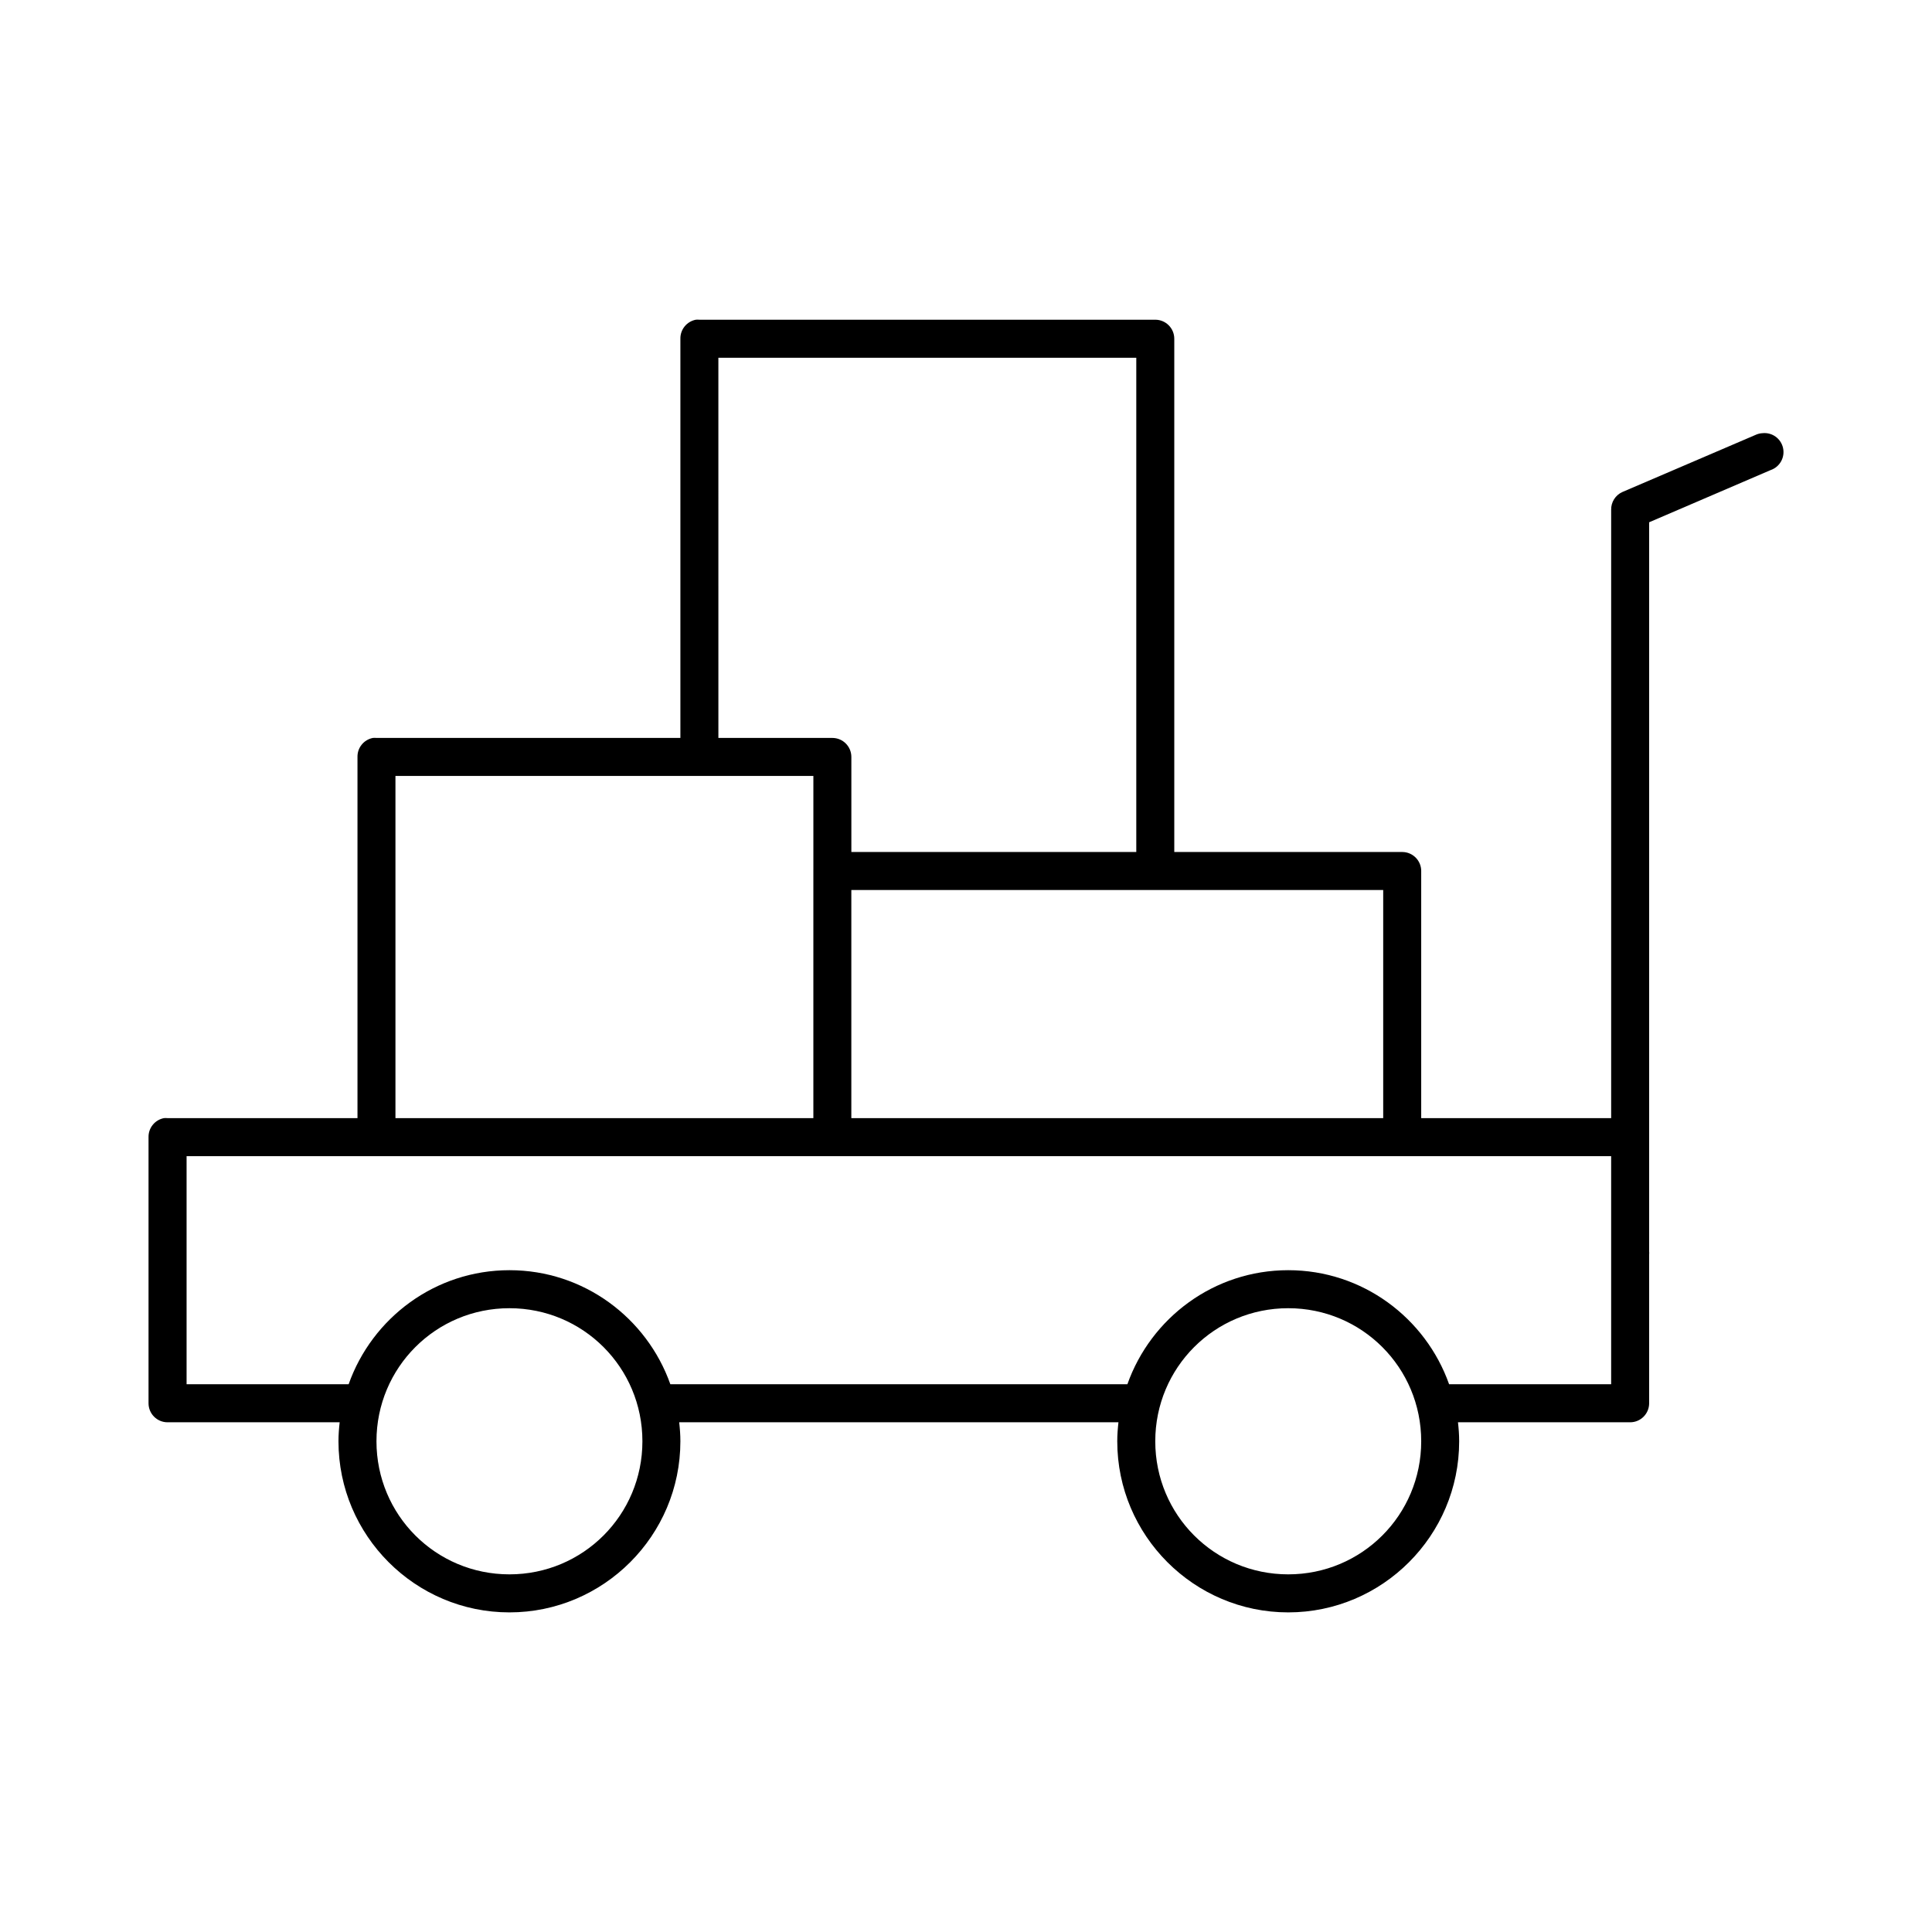
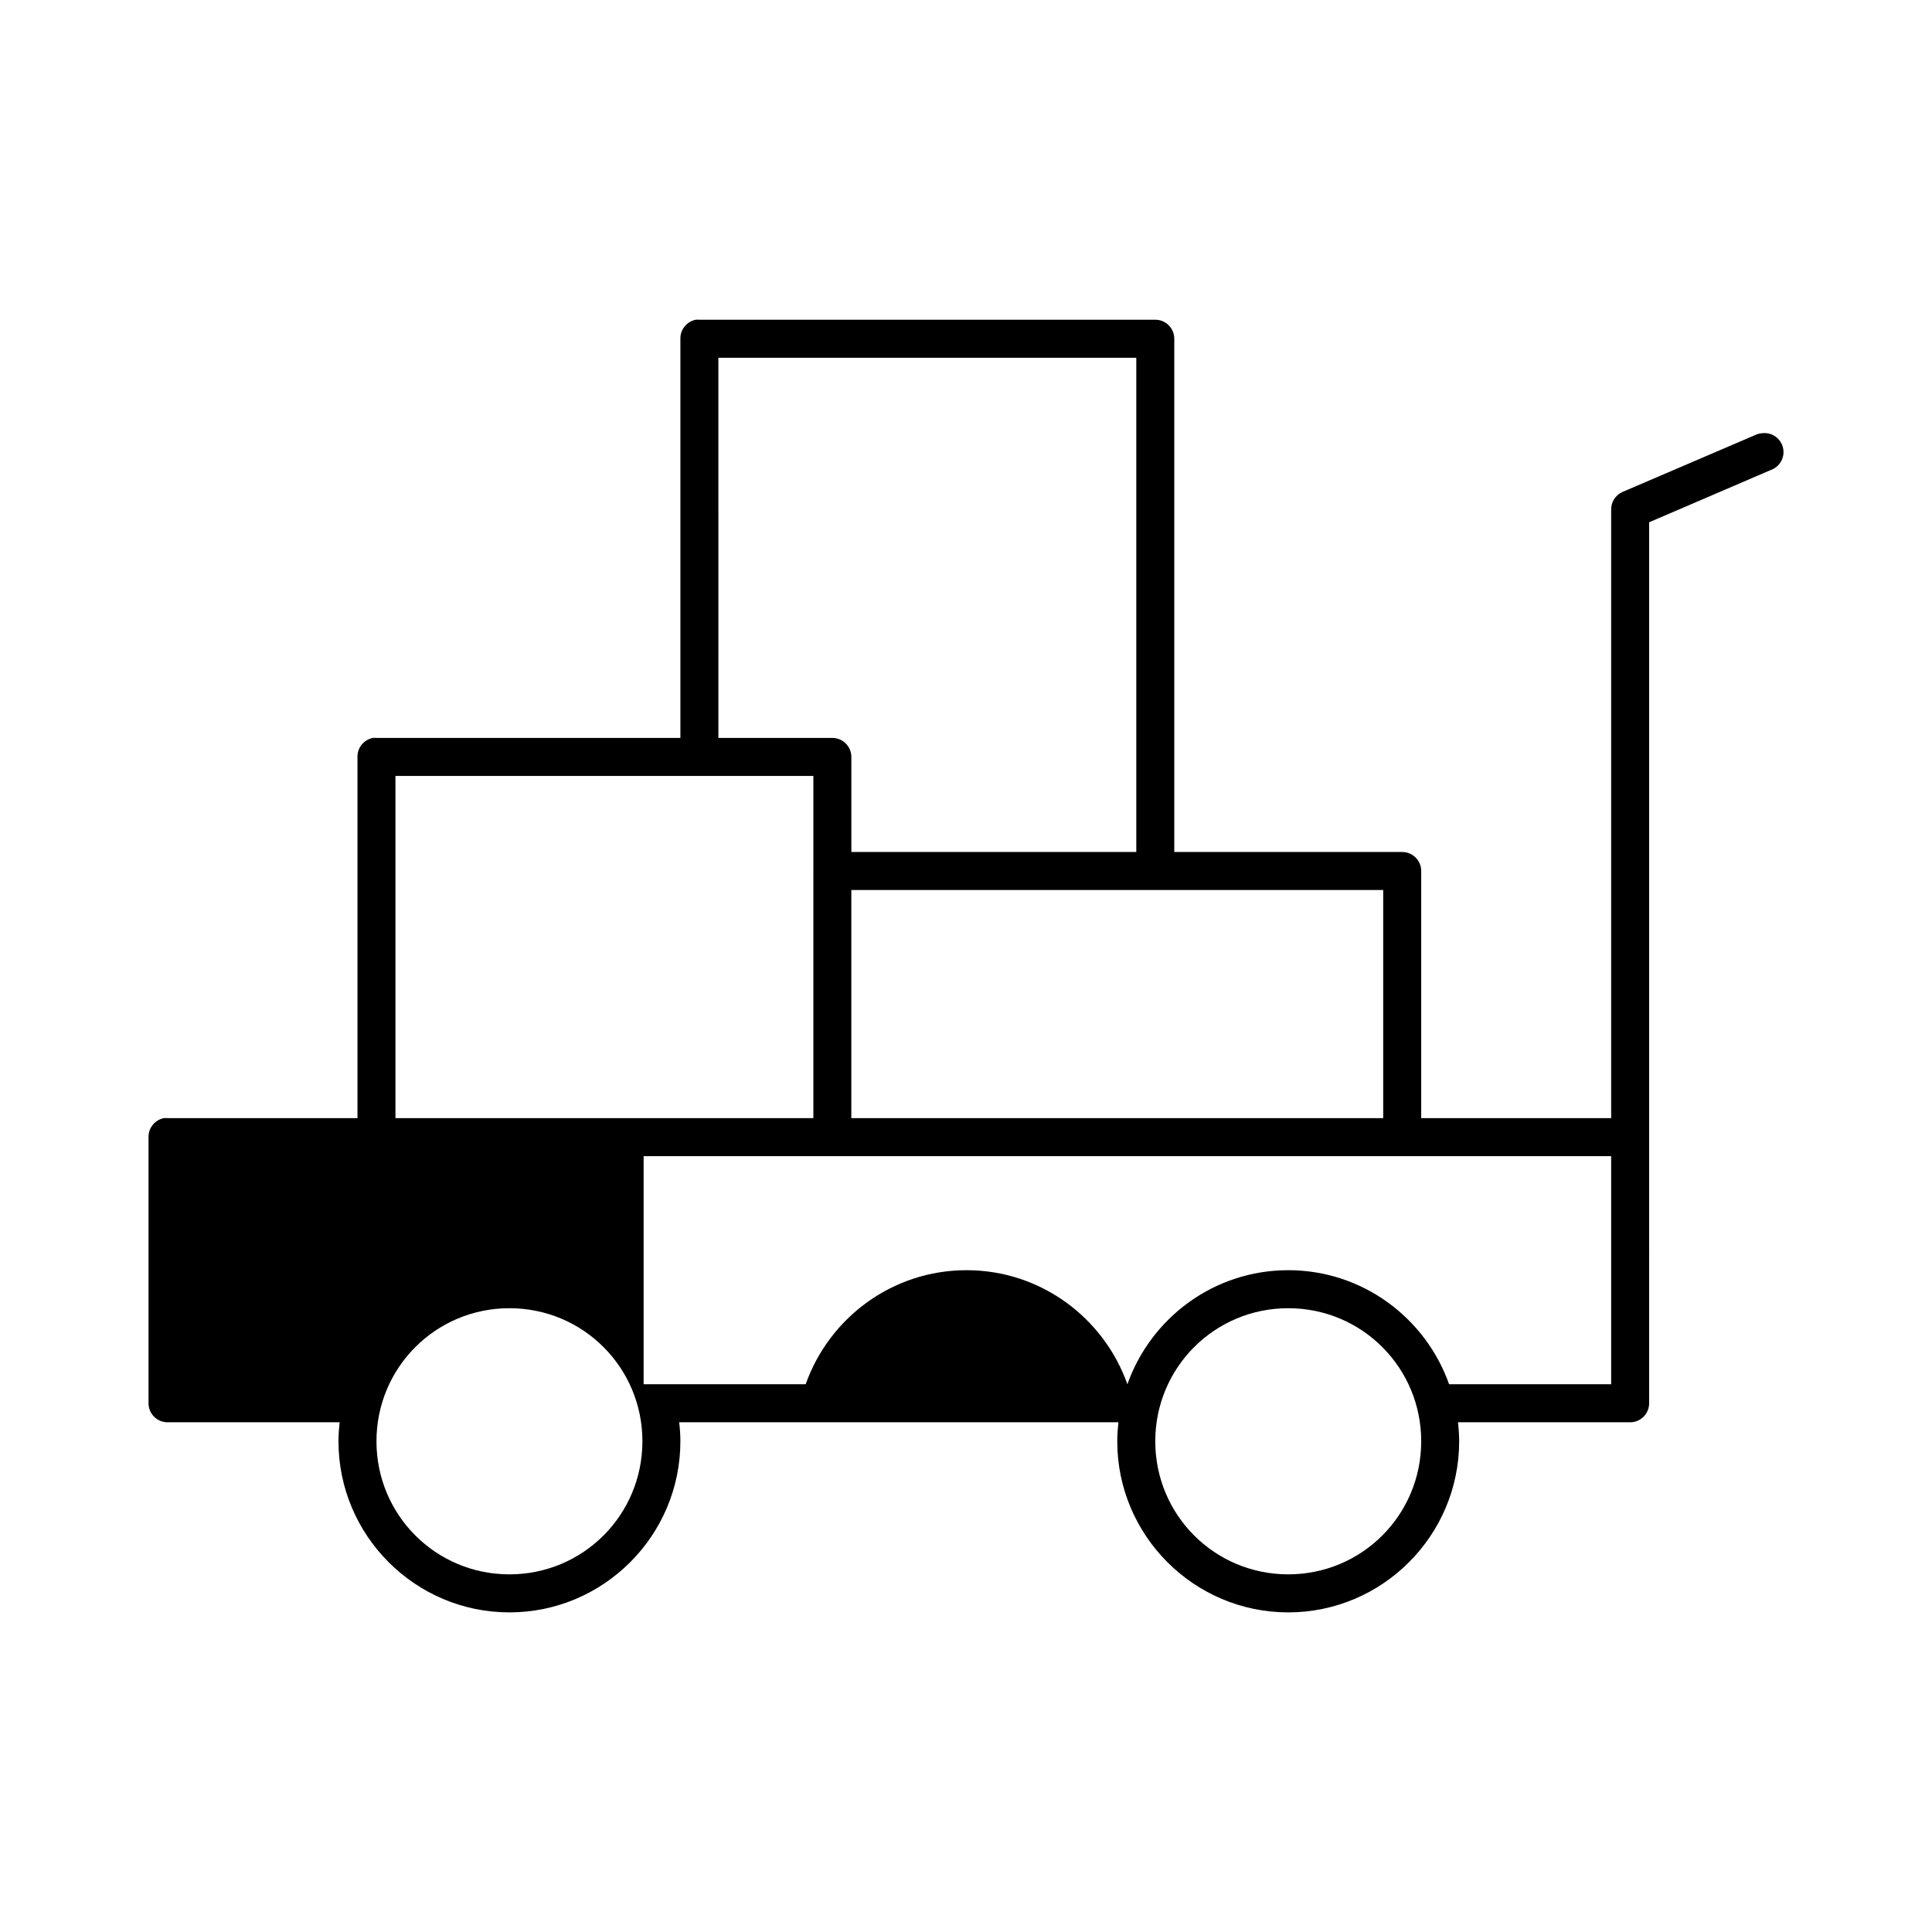
<svg xmlns="http://www.w3.org/2000/svg" fill="#000000" width="800px" height="800px" version="1.1" viewBox="144 144 512 512">
-   <path d="m328.4 228.73c-2.406 0.461-4.133 2.59-4.09 5.039v105.79h-80.543c-0.312-0.031-0.629-0.031-0.941 0-2.41 0.461-4.137 2.586-4.09 5.039v95.719h-50.34v-0.004c-0.312-0.027-0.629-0.027-0.945 0-2.406 0.461-4.133 2.586-4.09 5.039v70.527c0 2.785 2.254 5.039 5.035 5.039h45.617c-0.188 1.676-0.316 3.309-0.316 5.039 0 24.98 20.344 45.34 45.305 45.34s45.305-20.359 45.305-45.34c0-1.727-0.125-3.359-0.316-5.039h116.41c-0.188 1.676-0.316 3.309-0.316 5.039 0 24.98 20.344 45.34 45.305 45.34 24.961 0 45.305-20.359 45.305-45.34 0-1.727-0.125-3.359-0.316-5.039h45.629c2.777 0 5.031-2.254 5.031-5.039v-39.359 0.004c0.031-0.316 0.031-0.633 0-0.945v-30.227c0.008-0.156 0.008-0.316 0-0.473v-162.47l32.246-13.855 0.004 0.004c2.406-0.852 3.793-3.371 3.231-5.859-0.562-2.492-2.894-4.168-5.434-3.902-0.652 0.031-1.293 0.191-1.887 0.473l-35.238 15.113c-1.855 0.824-3.035 2.688-2.988 4.723v161.21h-50.34v-65.492h0.004c-0.004-2.781-2.254-5.035-5.035-5.035h-60.406v-136.02c0-2.781-2.254-5.039-5.035-5.039h-120.81c-0.312-0.027-0.629-0.027-0.941 0zm5.977 10.074h110.75v130.98h-75.508v-25.188 0.004c0-2.785-2.254-5.039-5.035-5.039h-30.203zm-85.574 110.83h110.75v24.715l-0.004 0.004c-0.008 0.156-0.008 0.312 0 0.473v65.492h-110.75v-90.68zm120.81 30.227h140.95v60.453h-140.95zm-176.18 70.527h377.54v25.191c-0.012 0.211-0.012 0.422 0 0.629v34.633h-42.945c-6.234-17.594-22.953-30.227-42.629-30.227-19.68 0-36.398 12.633-42.629 30.227h-121.12c-6.234-17.594-22.953-30.227-42.629-30.227-19.68 0-36.398 12.633-42.629 30.227h-42.945v-60.453zm85.574 40.301c19.52 0 35.238 15.727 35.238 35.266 0 19.535-15.715 35.266-35.238 35.266-19.52 0-35.238-15.727-35.238-35.266 0-19.535 15.715-35.266 35.238-35.266zm206.39 0c19.52 0 35.238 15.727 35.238 35.266 0 19.535-15.715 35.266-35.238 35.266-19.52 0-35.238-15.727-35.238-35.266 0-19.535 15.715-35.266 35.238-35.266z" />
+   <path d="m328.4 228.73c-2.406 0.461-4.133 2.59-4.09 5.039v105.79h-80.543c-0.312-0.031-0.629-0.031-0.941 0-2.41 0.461-4.137 2.586-4.09 5.039v95.719h-50.34v-0.004c-0.312-0.027-0.629-0.027-0.945 0-2.406 0.461-4.133 2.586-4.09 5.039v70.527c0 2.785 2.254 5.039 5.035 5.039h45.617c-0.188 1.676-0.316 3.309-0.316 5.039 0 24.98 20.344 45.34 45.305 45.34s45.305-20.359 45.305-45.34c0-1.727-0.125-3.359-0.316-5.039h116.41c-0.188 1.676-0.316 3.309-0.316 5.039 0 24.98 20.344 45.34 45.305 45.34 24.961 0 45.305-20.359 45.305-45.34 0-1.727-0.125-3.359-0.316-5.039h45.629c2.777 0 5.031-2.254 5.031-5.039v-39.359 0.004c0.031-0.316 0.031-0.633 0-0.945v-30.227c0.008-0.156 0.008-0.316 0-0.473v-162.47l32.246-13.855 0.004 0.004c2.406-0.852 3.793-3.371 3.231-5.859-0.562-2.492-2.894-4.168-5.434-3.902-0.652 0.031-1.293 0.191-1.887 0.473l-35.238 15.113c-1.855 0.824-3.035 2.688-2.988 4.723v161.21h-50.34v-65.492h0.004c-0.004-2.781-2.254-5.035-5.035-5.035h-60.406v-136.02c0-2.781-2.254-5.039-5.035-5.039h-120.81c-0.312-0.027-0.629-0.027-0.941 0zm5.977 10.074h110.75v130.98h-75.508v-25.188 0.004c0-2.785-2.254-5.039-5.035-5.039h-30.203zm-85.574 110.83h110.75v24.715l-0.004 0.004c-0.008 0.156-0.008 0.312 0 0.473v65.492h-110.75v-90.68zm120.81 30.227h140.95v60.453h-140.95zm-176.18 70.527h377.54v25.191c-0.012 0.211-0.012 0.422 0 0.629v34.633h-42.945c-6.234-17.594-22.953-30.227-42.629-30.227-19.68 0-36.398 12.633-42.629 30.227c-6.234-17.594-22.953-30.227-42.629-30.227-19.68 0-36.398 12.633-42.629 30.227h-42.945v-60.453zm85.574 40.301c19.52 0 35.238 15.727 35.238 35.266 0 19.535-15.715 35.266-35.238 35.266-19.52 0-35.238-15.727-35.238-35.266 0-19.535 15.715-35.266 35.238-35.266zm206.39 0c19.52 0 35.238 15.727 35.238 35.266 0 19.535-15.715 35.266-35.238 35.266-19.52 0-35.238-15.727-35.238-35.266 0-19.535 15.715-35.266 35.238-35.266z" />
</svg>